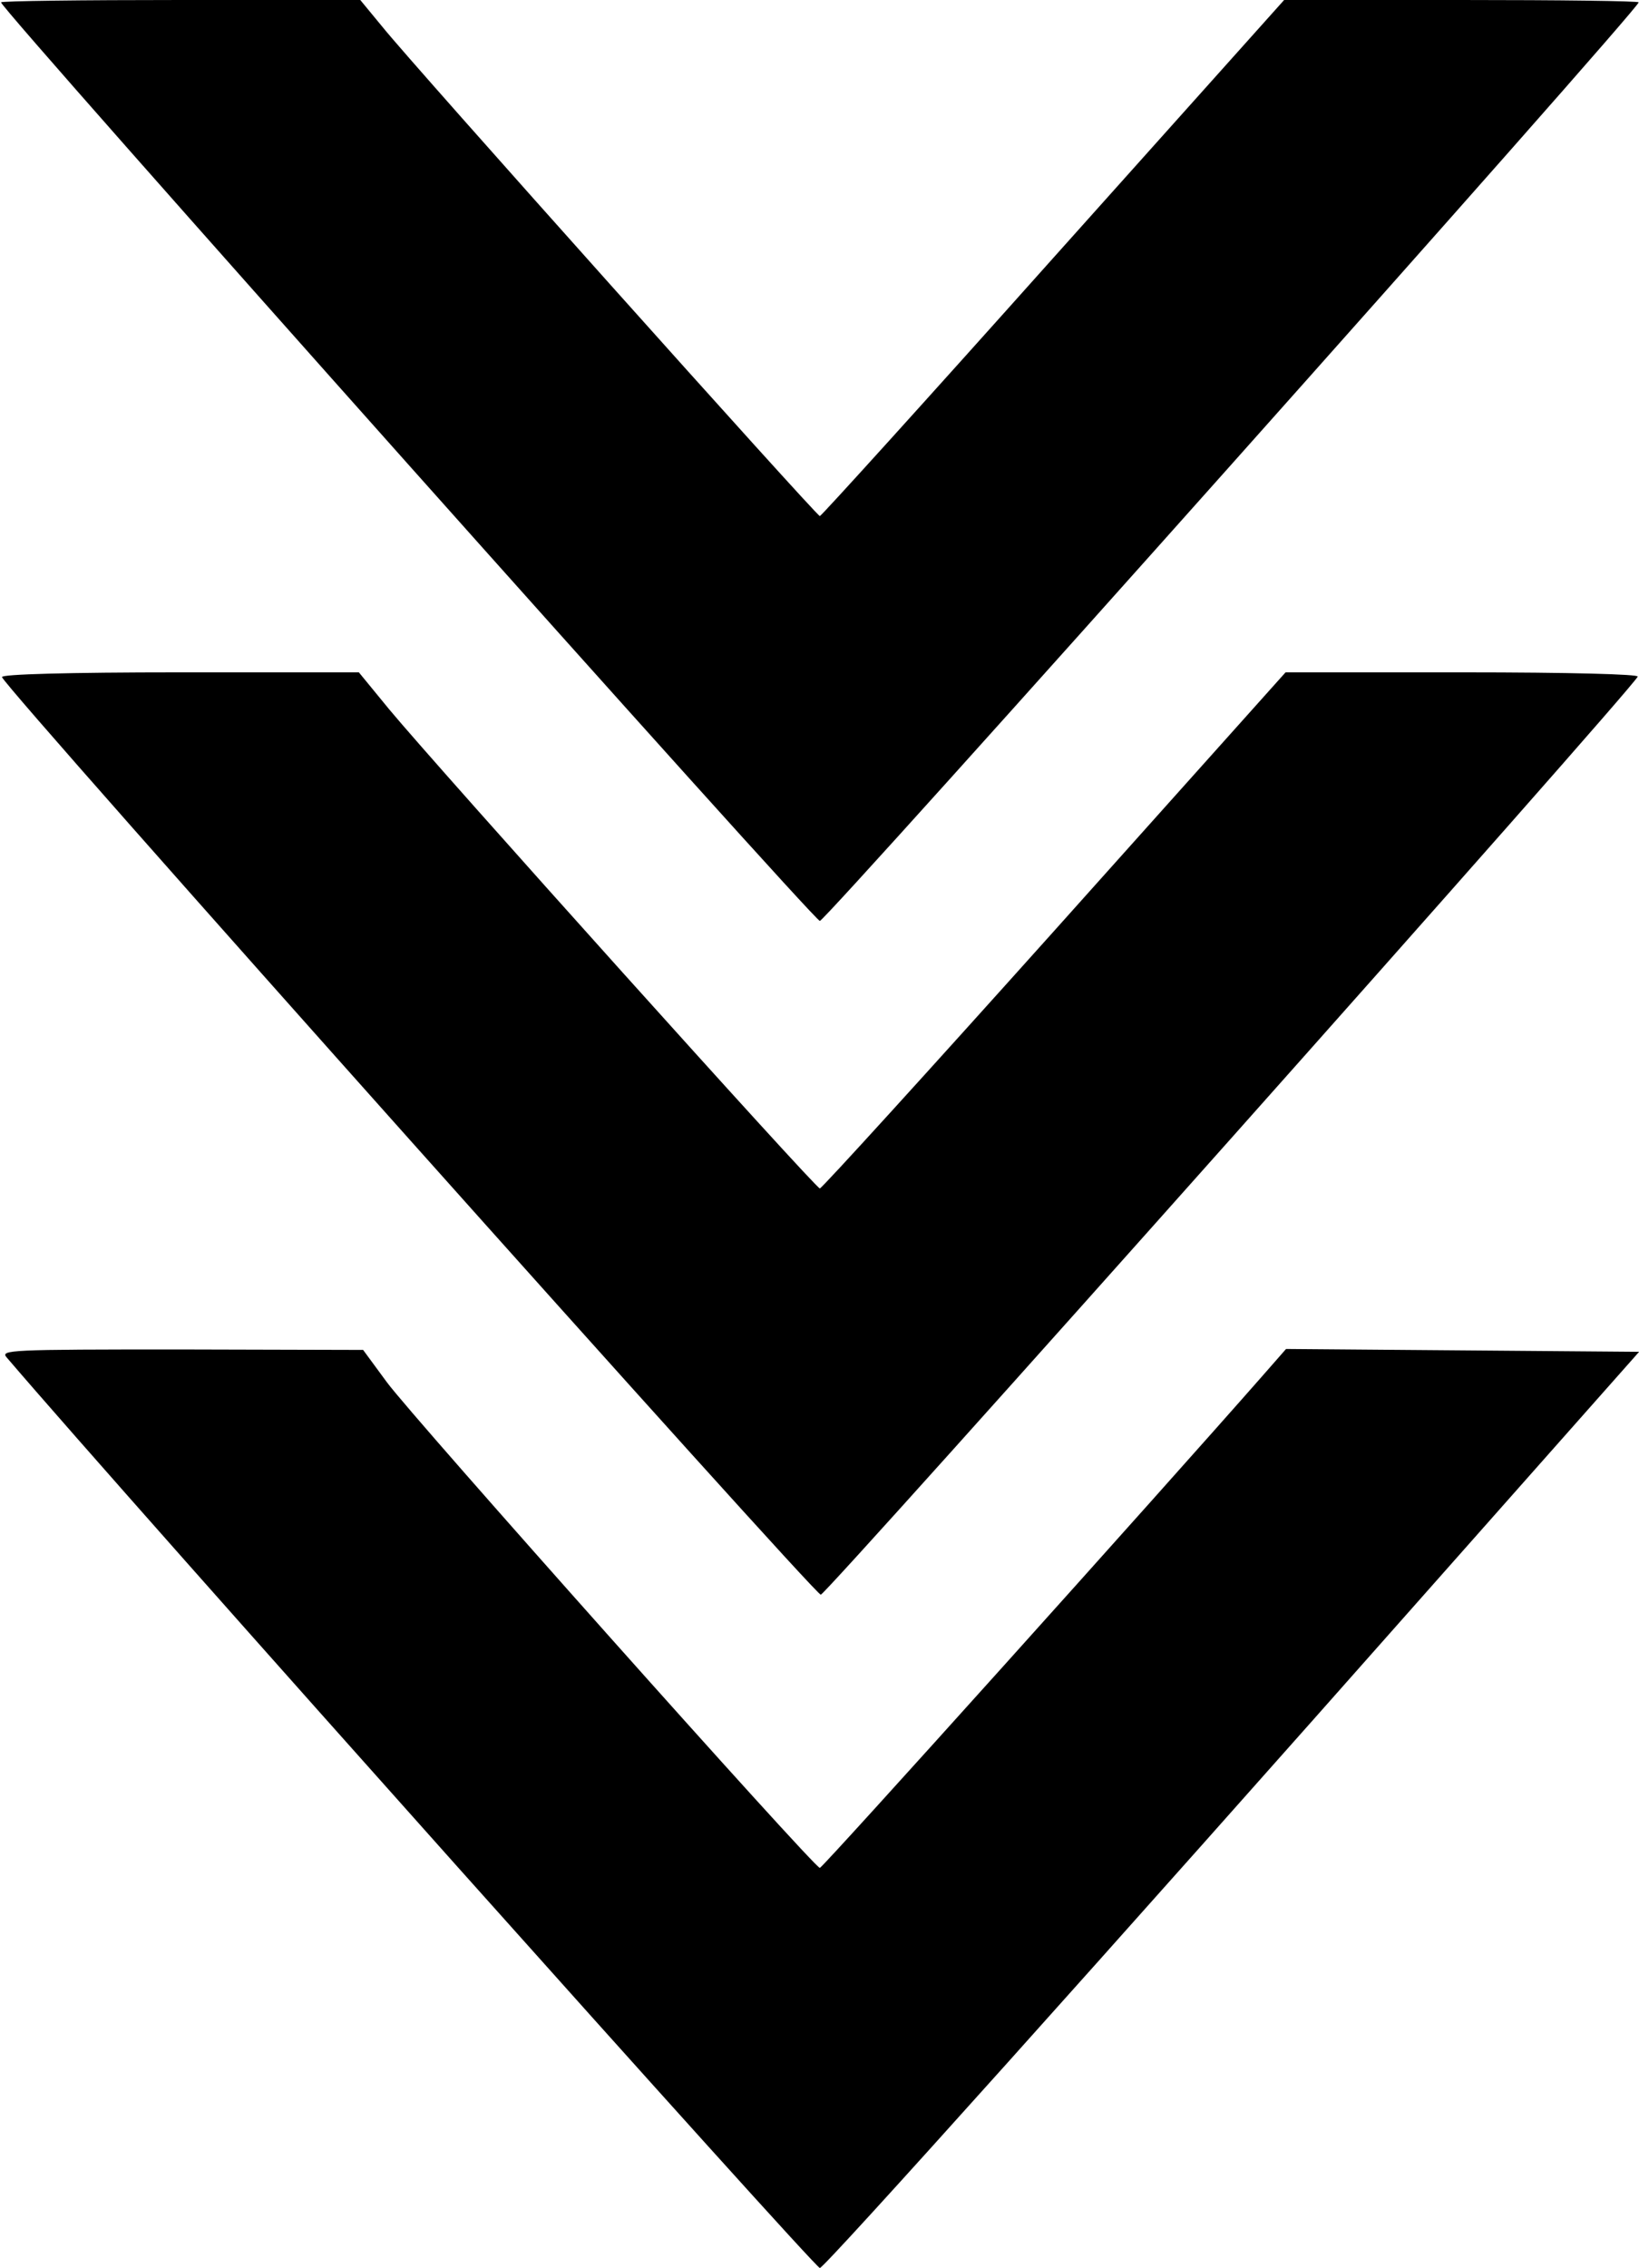
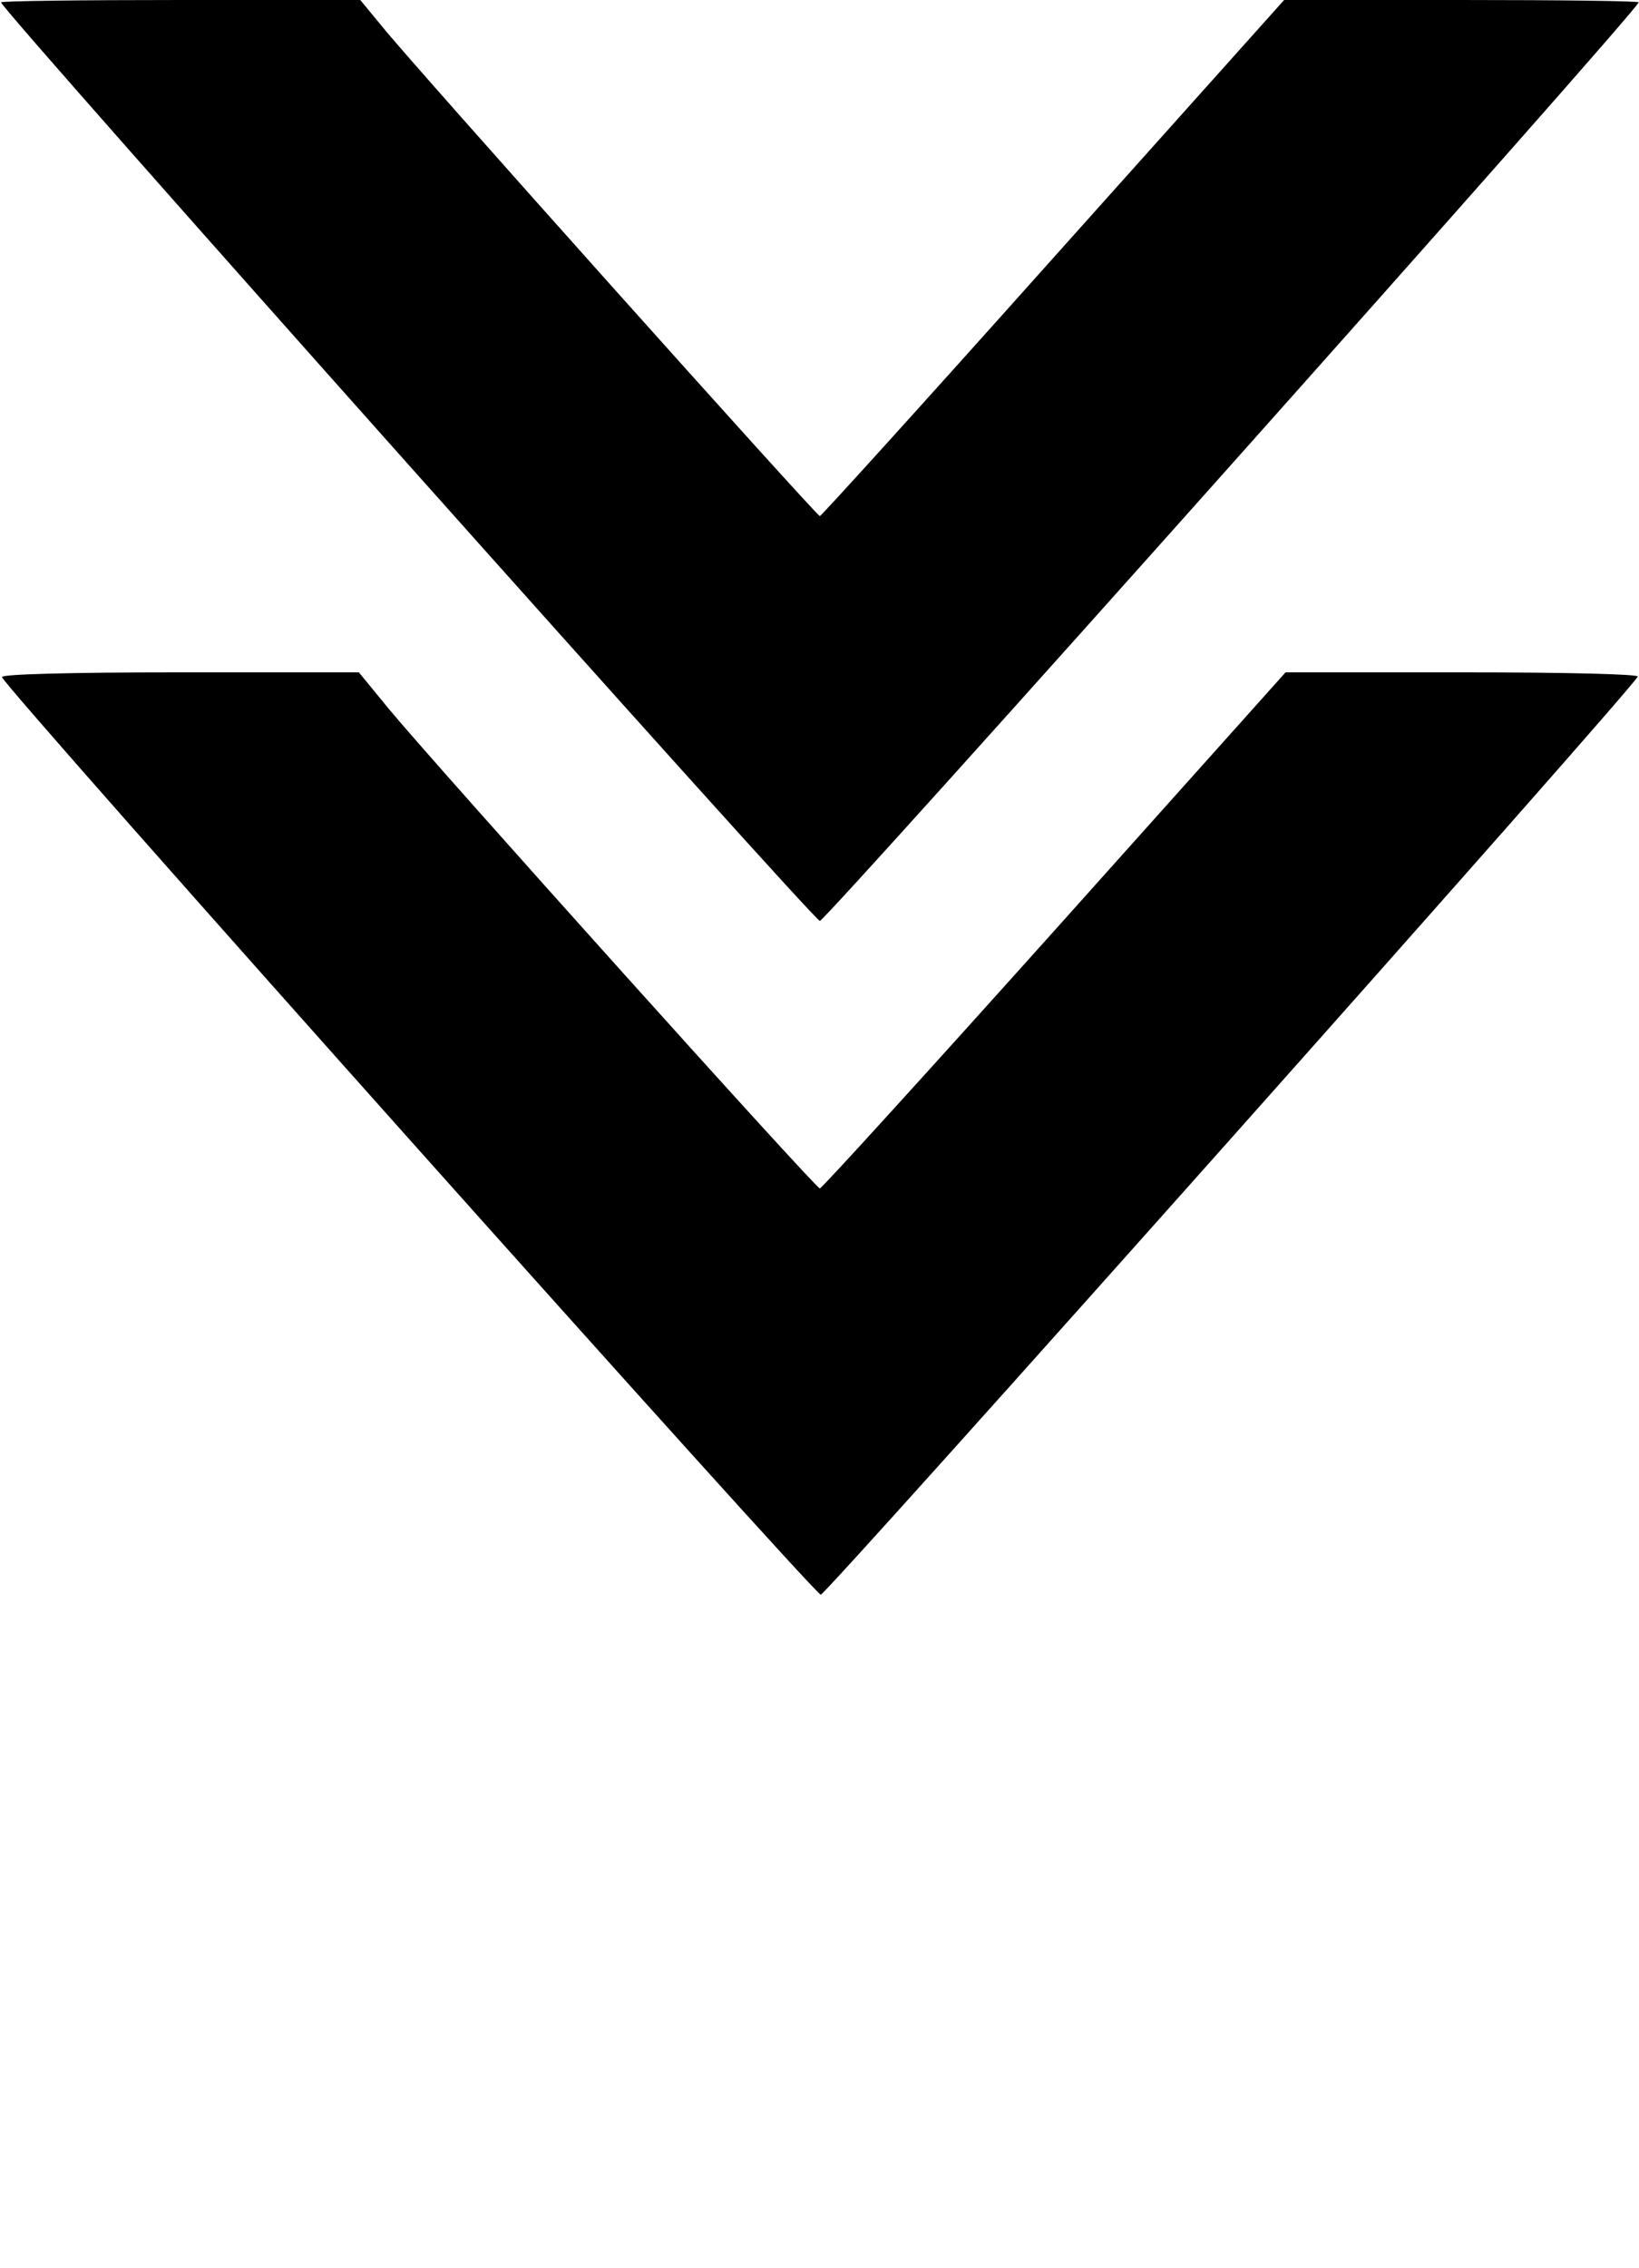
<svg xmlns="http://www.w3.org/2000/svg" height="980.0" preserveAspectRatio="xMidYMid meet" version="1.0" viewBox="145.5 10.0 708.5 980.0" width="708.5" zoomAndPan="magnify">
  <g>
    <g id="change1_1">
      <path d="M1459.5,4999.8c0-30.7,3512.9-3969.1,3539.5-3969.1c26.6,0,3539.5,3938.4,3539.5,3969.1c0,6.1-343.7,10.2-765.2,10.2H7006l-998.4-1115c-548.3-613.8-1002.5-1115-1008.6-1115c-14.3,0-1759.5,1949.8-1890.4,2113.4l-96.2,116.6h-777.5C1809.4,5010,1459.5,5005.9,1459.5,4999.8z" transform="matrix(.1 0 0 -.1 0 511)" />
      <path d="M1463.6,2084.3c18.4-55.2,3517-3971.1,3539.5-3965c34.8,12.3,3514.9,3920,3531.3,3967.1c4.1,10.2-288.5,18.4-757,18.4h-765.2l-998.4-1115C5463.4,376,5007.2-125.3,4999-125.3c-18.4,0-1651.1,1816.8-1861.8,2070.5l-130.9,159.6h-775.4C1750,2104.8,1459.5,2096.6,1463.6,2084.3z" transform="matrix(.1 0 0 -.1 0 511)" />
-       <path d="M1484.1-855.7C2026.2-1489.9,4976.5-4790,4999-4790c20.5,0,1268.5,1391.2,2635.2,2935.9l906.3,1023l-763.1,6.1l-763.1,6.1l-102.3-116.6C6470-1438.8,5011.3-3061.2,4999-3061.2c-24.6,0-1759.5,1945.7-1872,2099.1l-102.3,139.1l-785.6,2C1492.3-820.9,1455.4-822.9,1484.1-855.7z" transform="matrix(.1 0 0 -.1 0 511)" />
    </g>
  </g>
</svg>